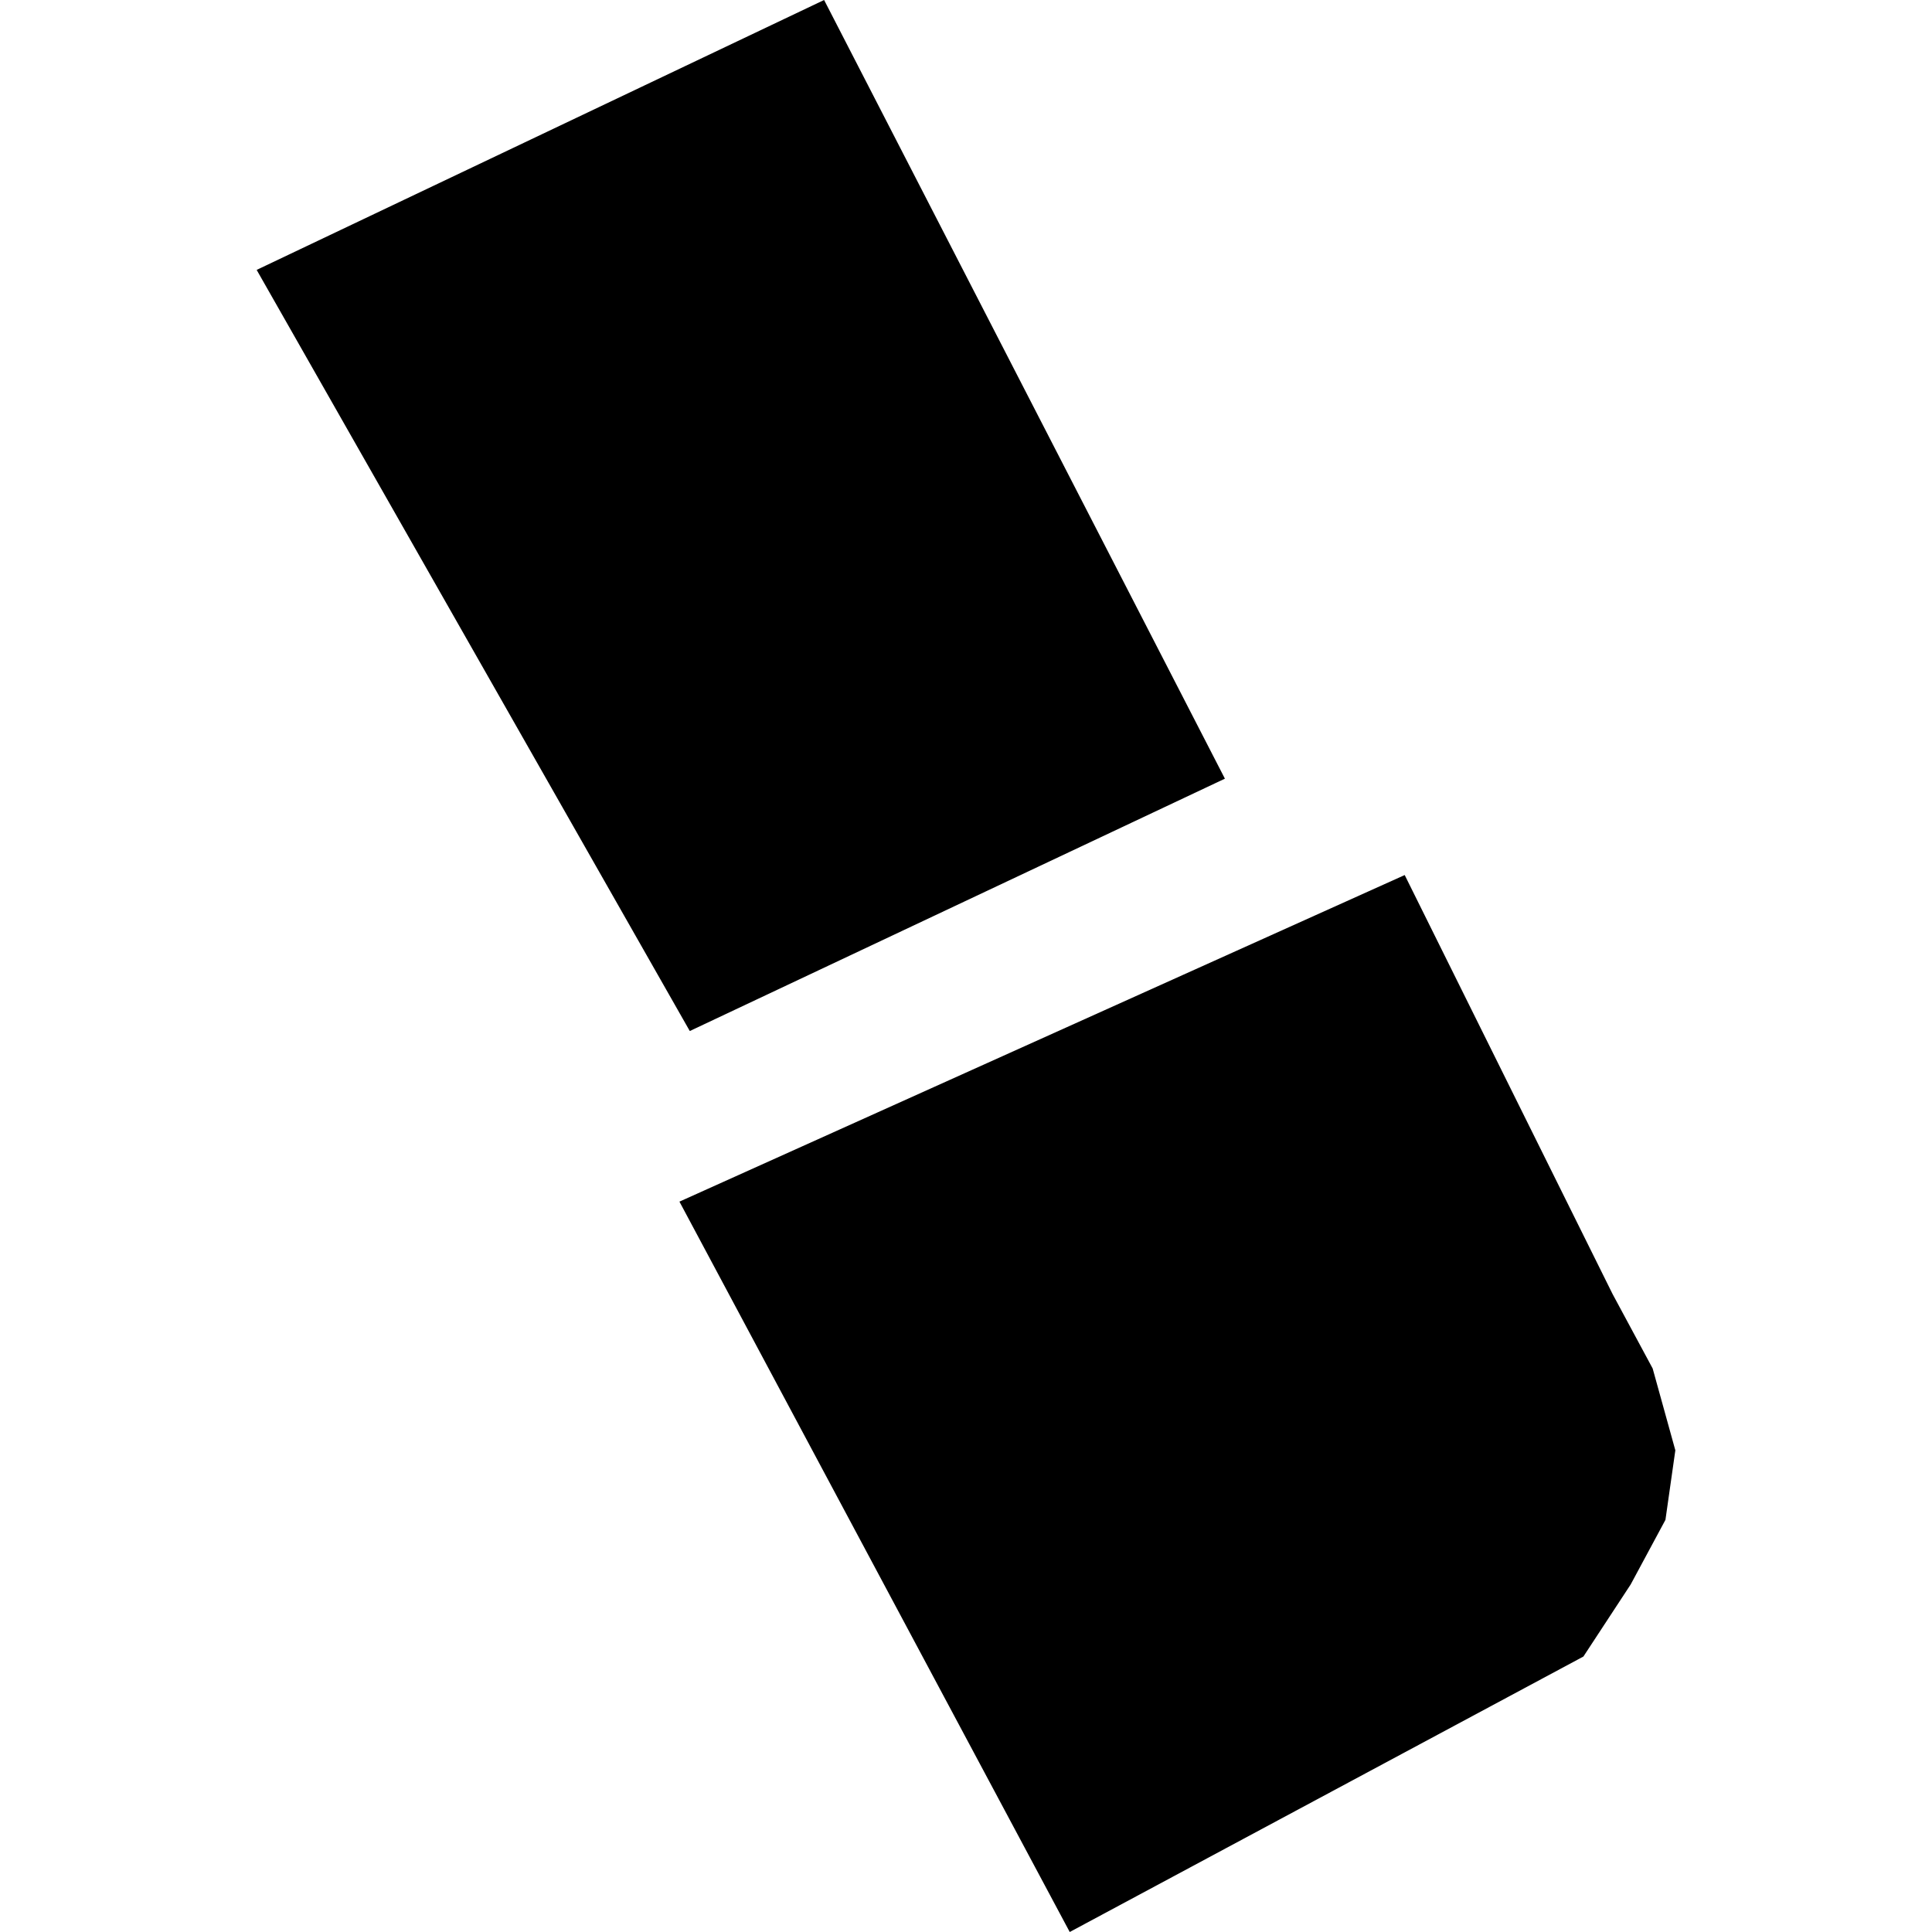
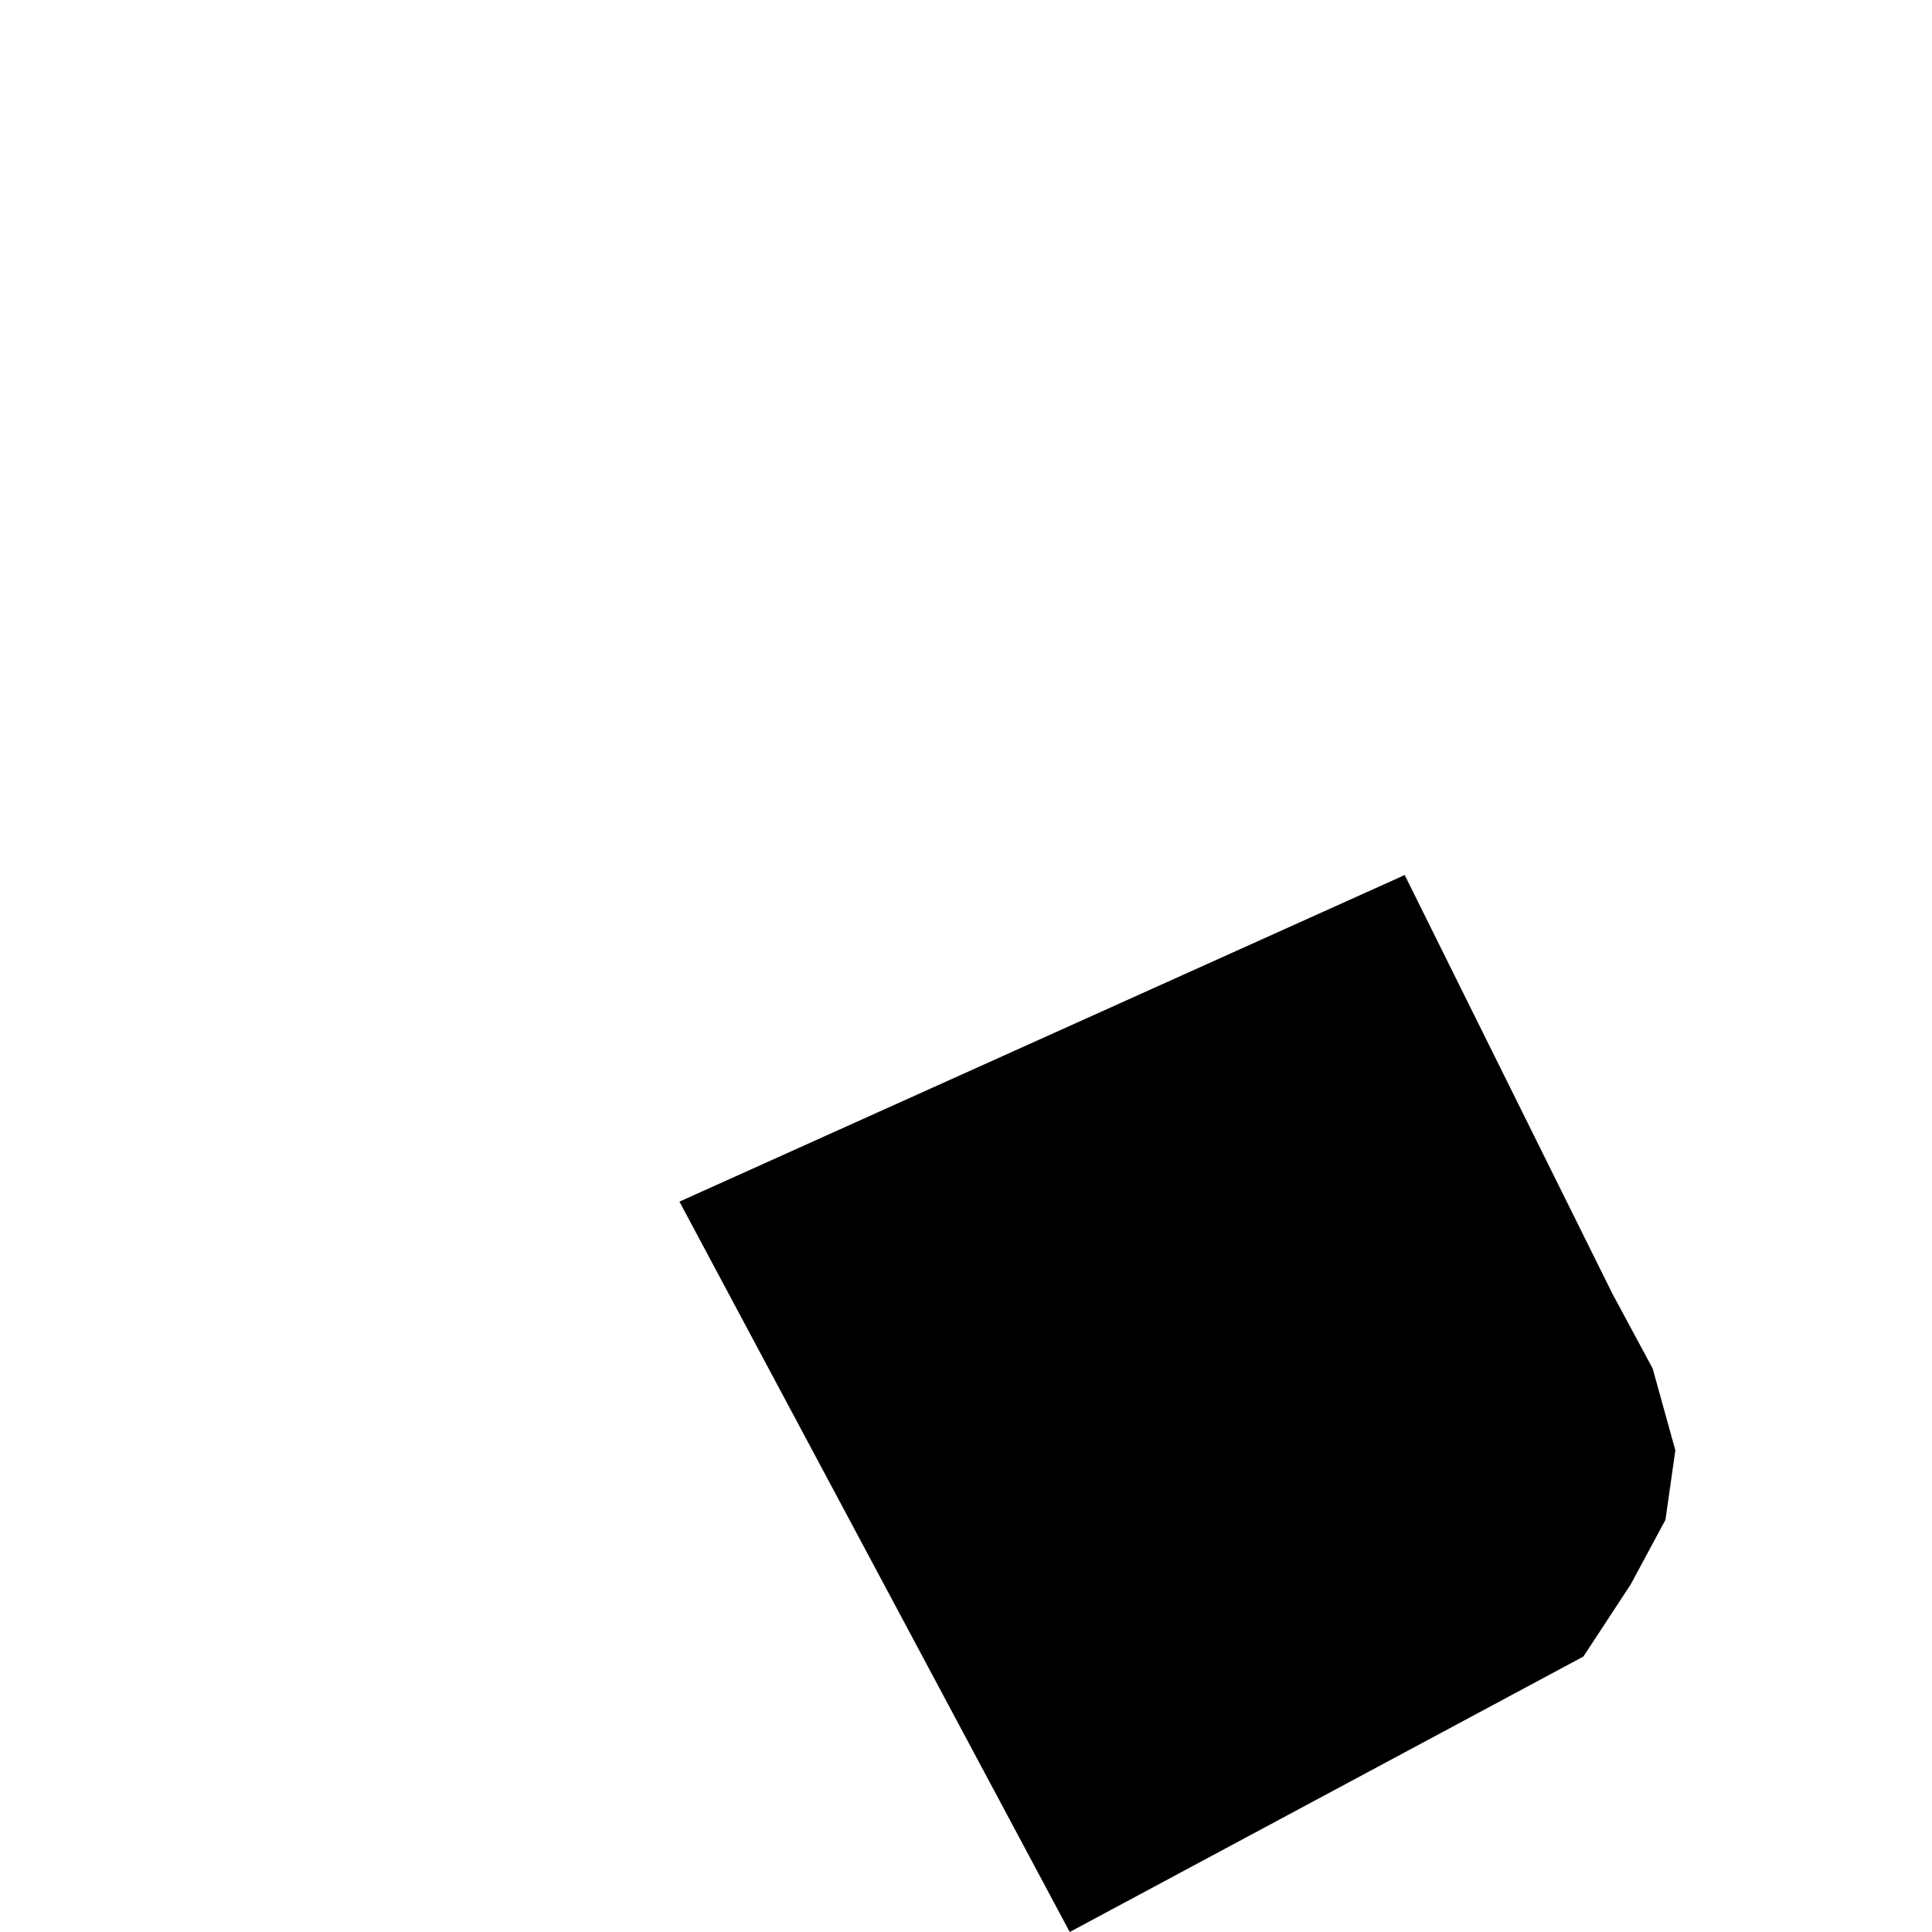
<svg xmlns="http://www.w3.org/2000/svg" height="288pt" version="1.1" viewBox="0 0 288 288" width="288pt">
  <defs>
    <style type="text/css">
*{stroke-linecap:butt;stroke-linejoin:round;}
  </style>
  </defs>
  <g id="figure_1">
    <g id="patch_1">
-       <path d="M 0 288  L 288 288  L 288 0  L 0 0  z " style="fill:none;opacity:0;" />
-     </g>
+       </g>
    <g id="axes_1">
      <g id="PatchCollection_1">
-         <path clip-path="url(#p852597560c)" d="M 182.594 116.075  L 102.825 153.694  L 38.26 40.233  L 122.848 0  L 182.594 116.075  " />
        <path clip-path="url(#p852597560c)" d="M 101.283 179.125  L 159.463 288  L 236.036 246.937  L 243.085 236.189  L 248.265 226.563  L 249.74 216.194  L 246.36 203.998  L 240.389 192.909  L 209.397 130.442  L 101.283 179.125  " />
      </g>
    </g>
  </g>
  <defs>
    <clipPath id="p852597560c">
      <rect height="288" width="211.481" x="38.26" y="0" />
    </clipPath>
  </defs>
</svg>